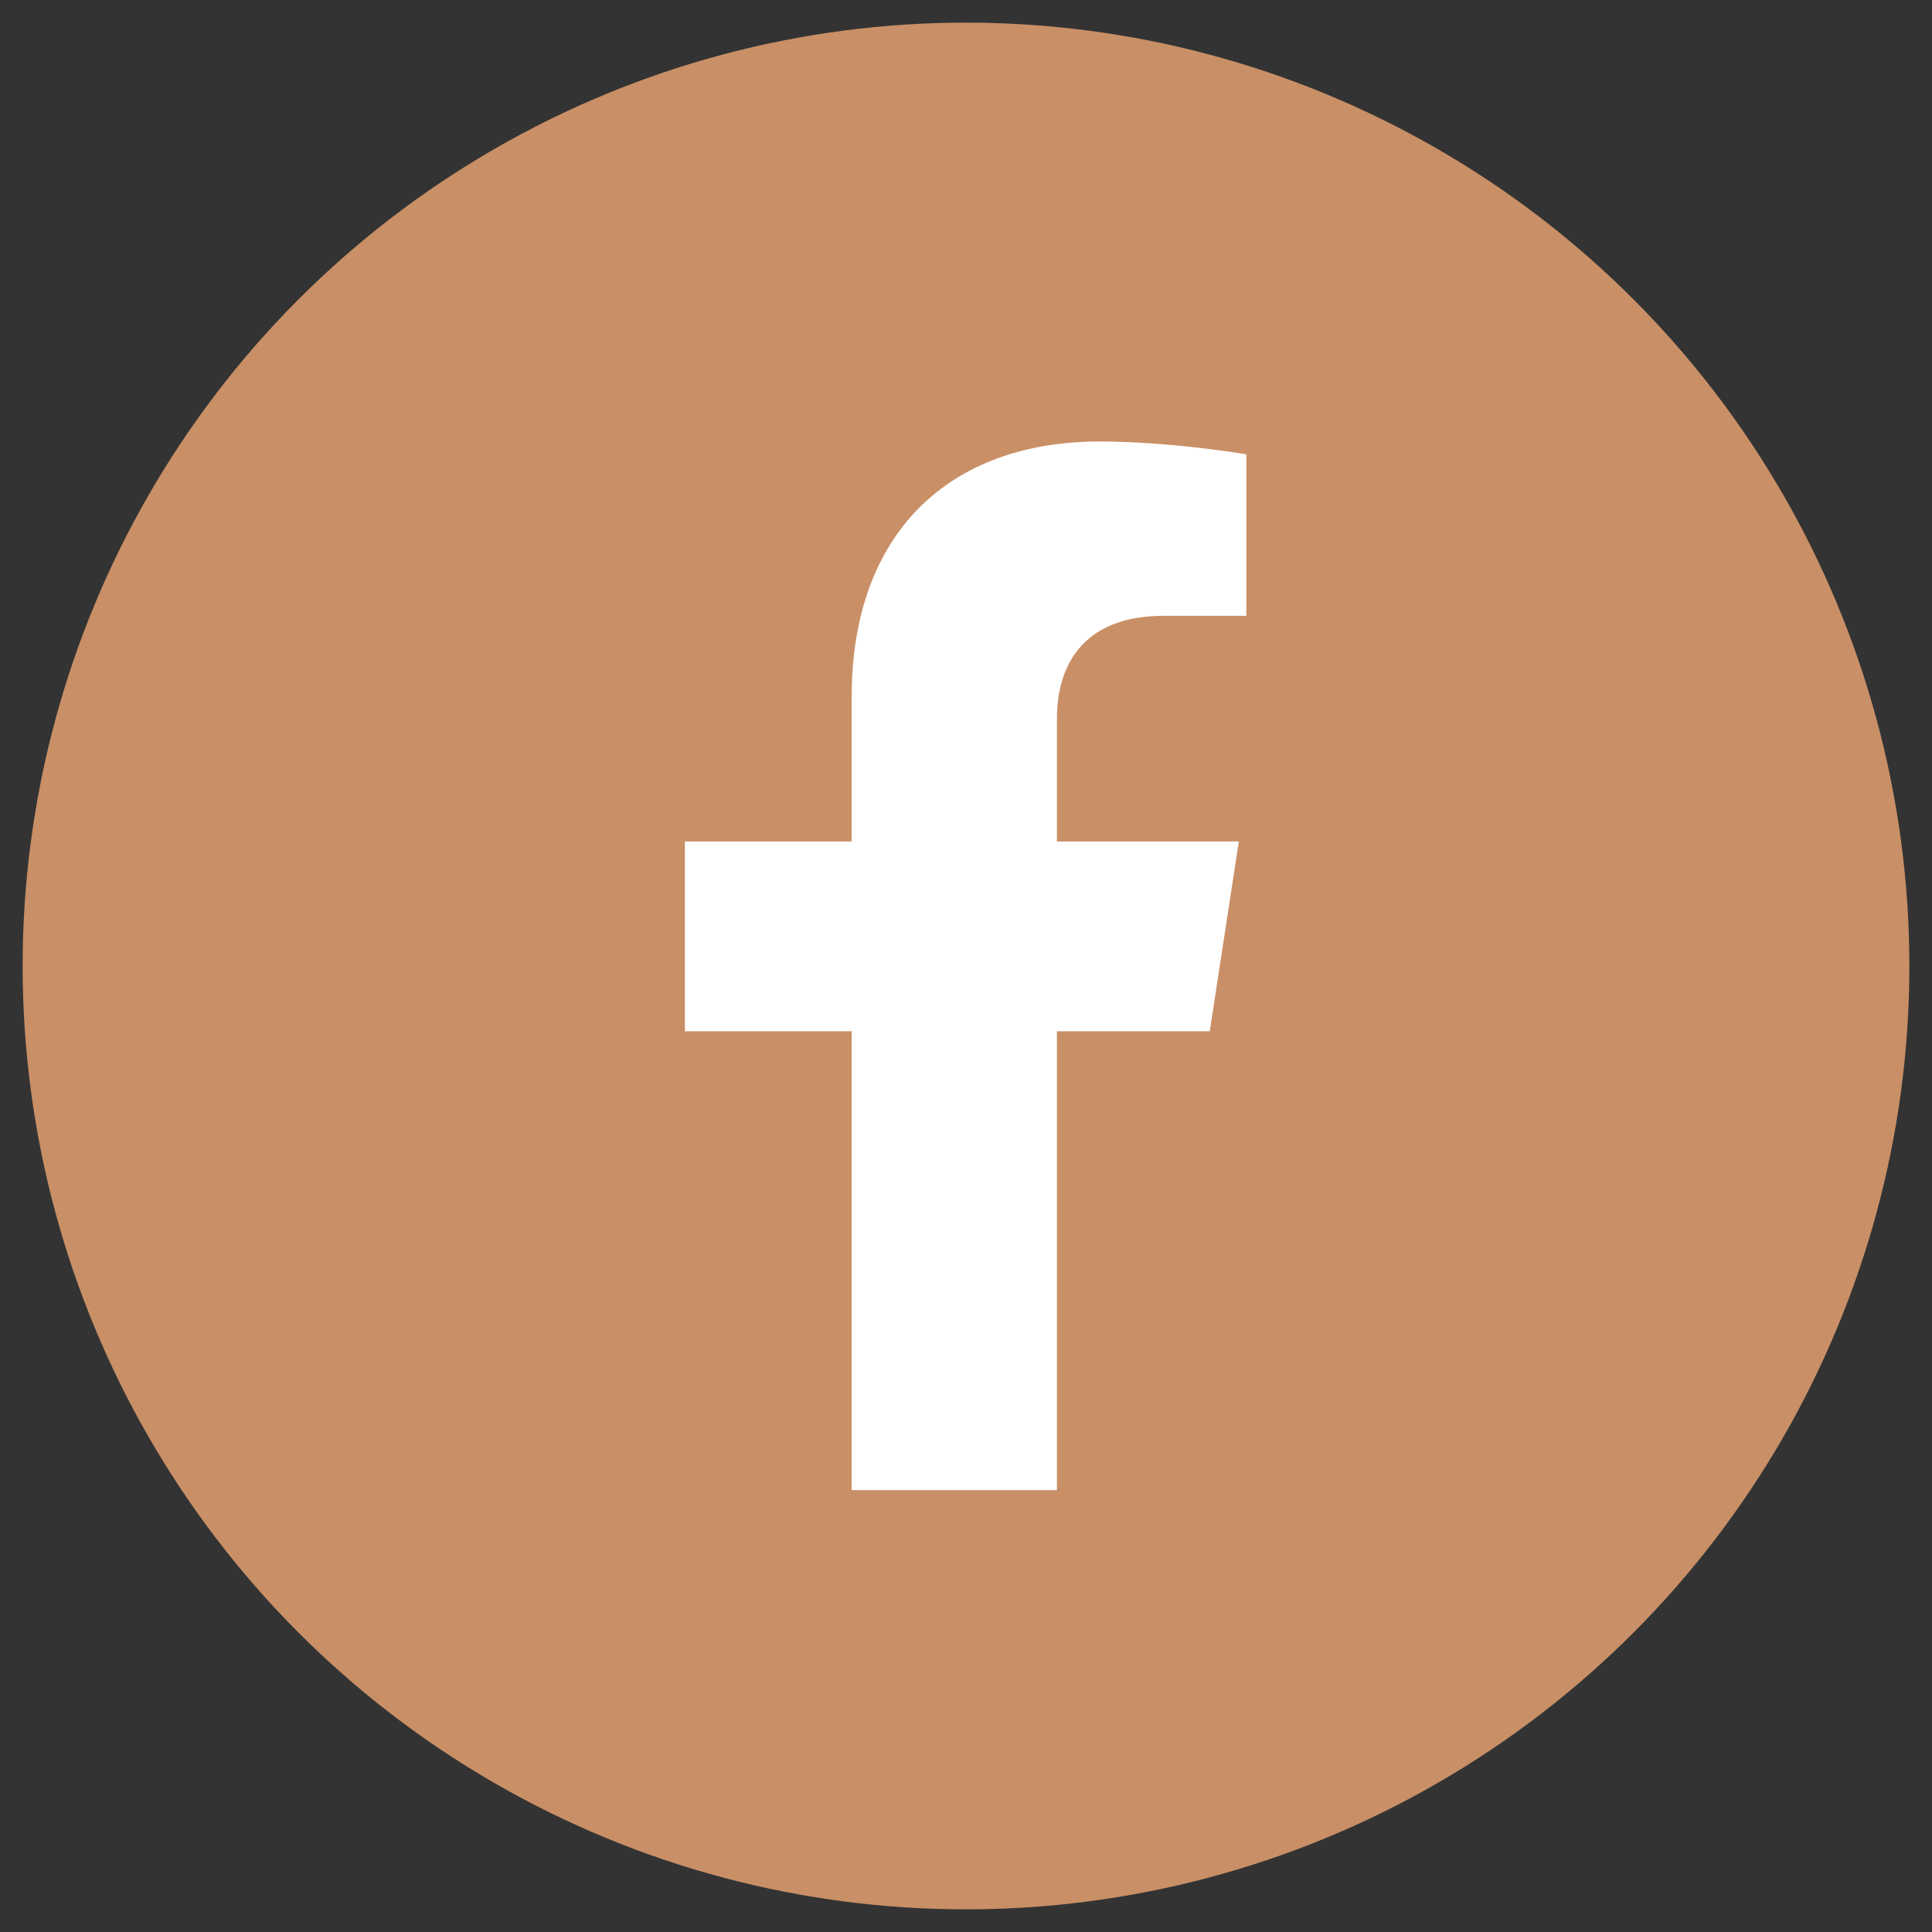
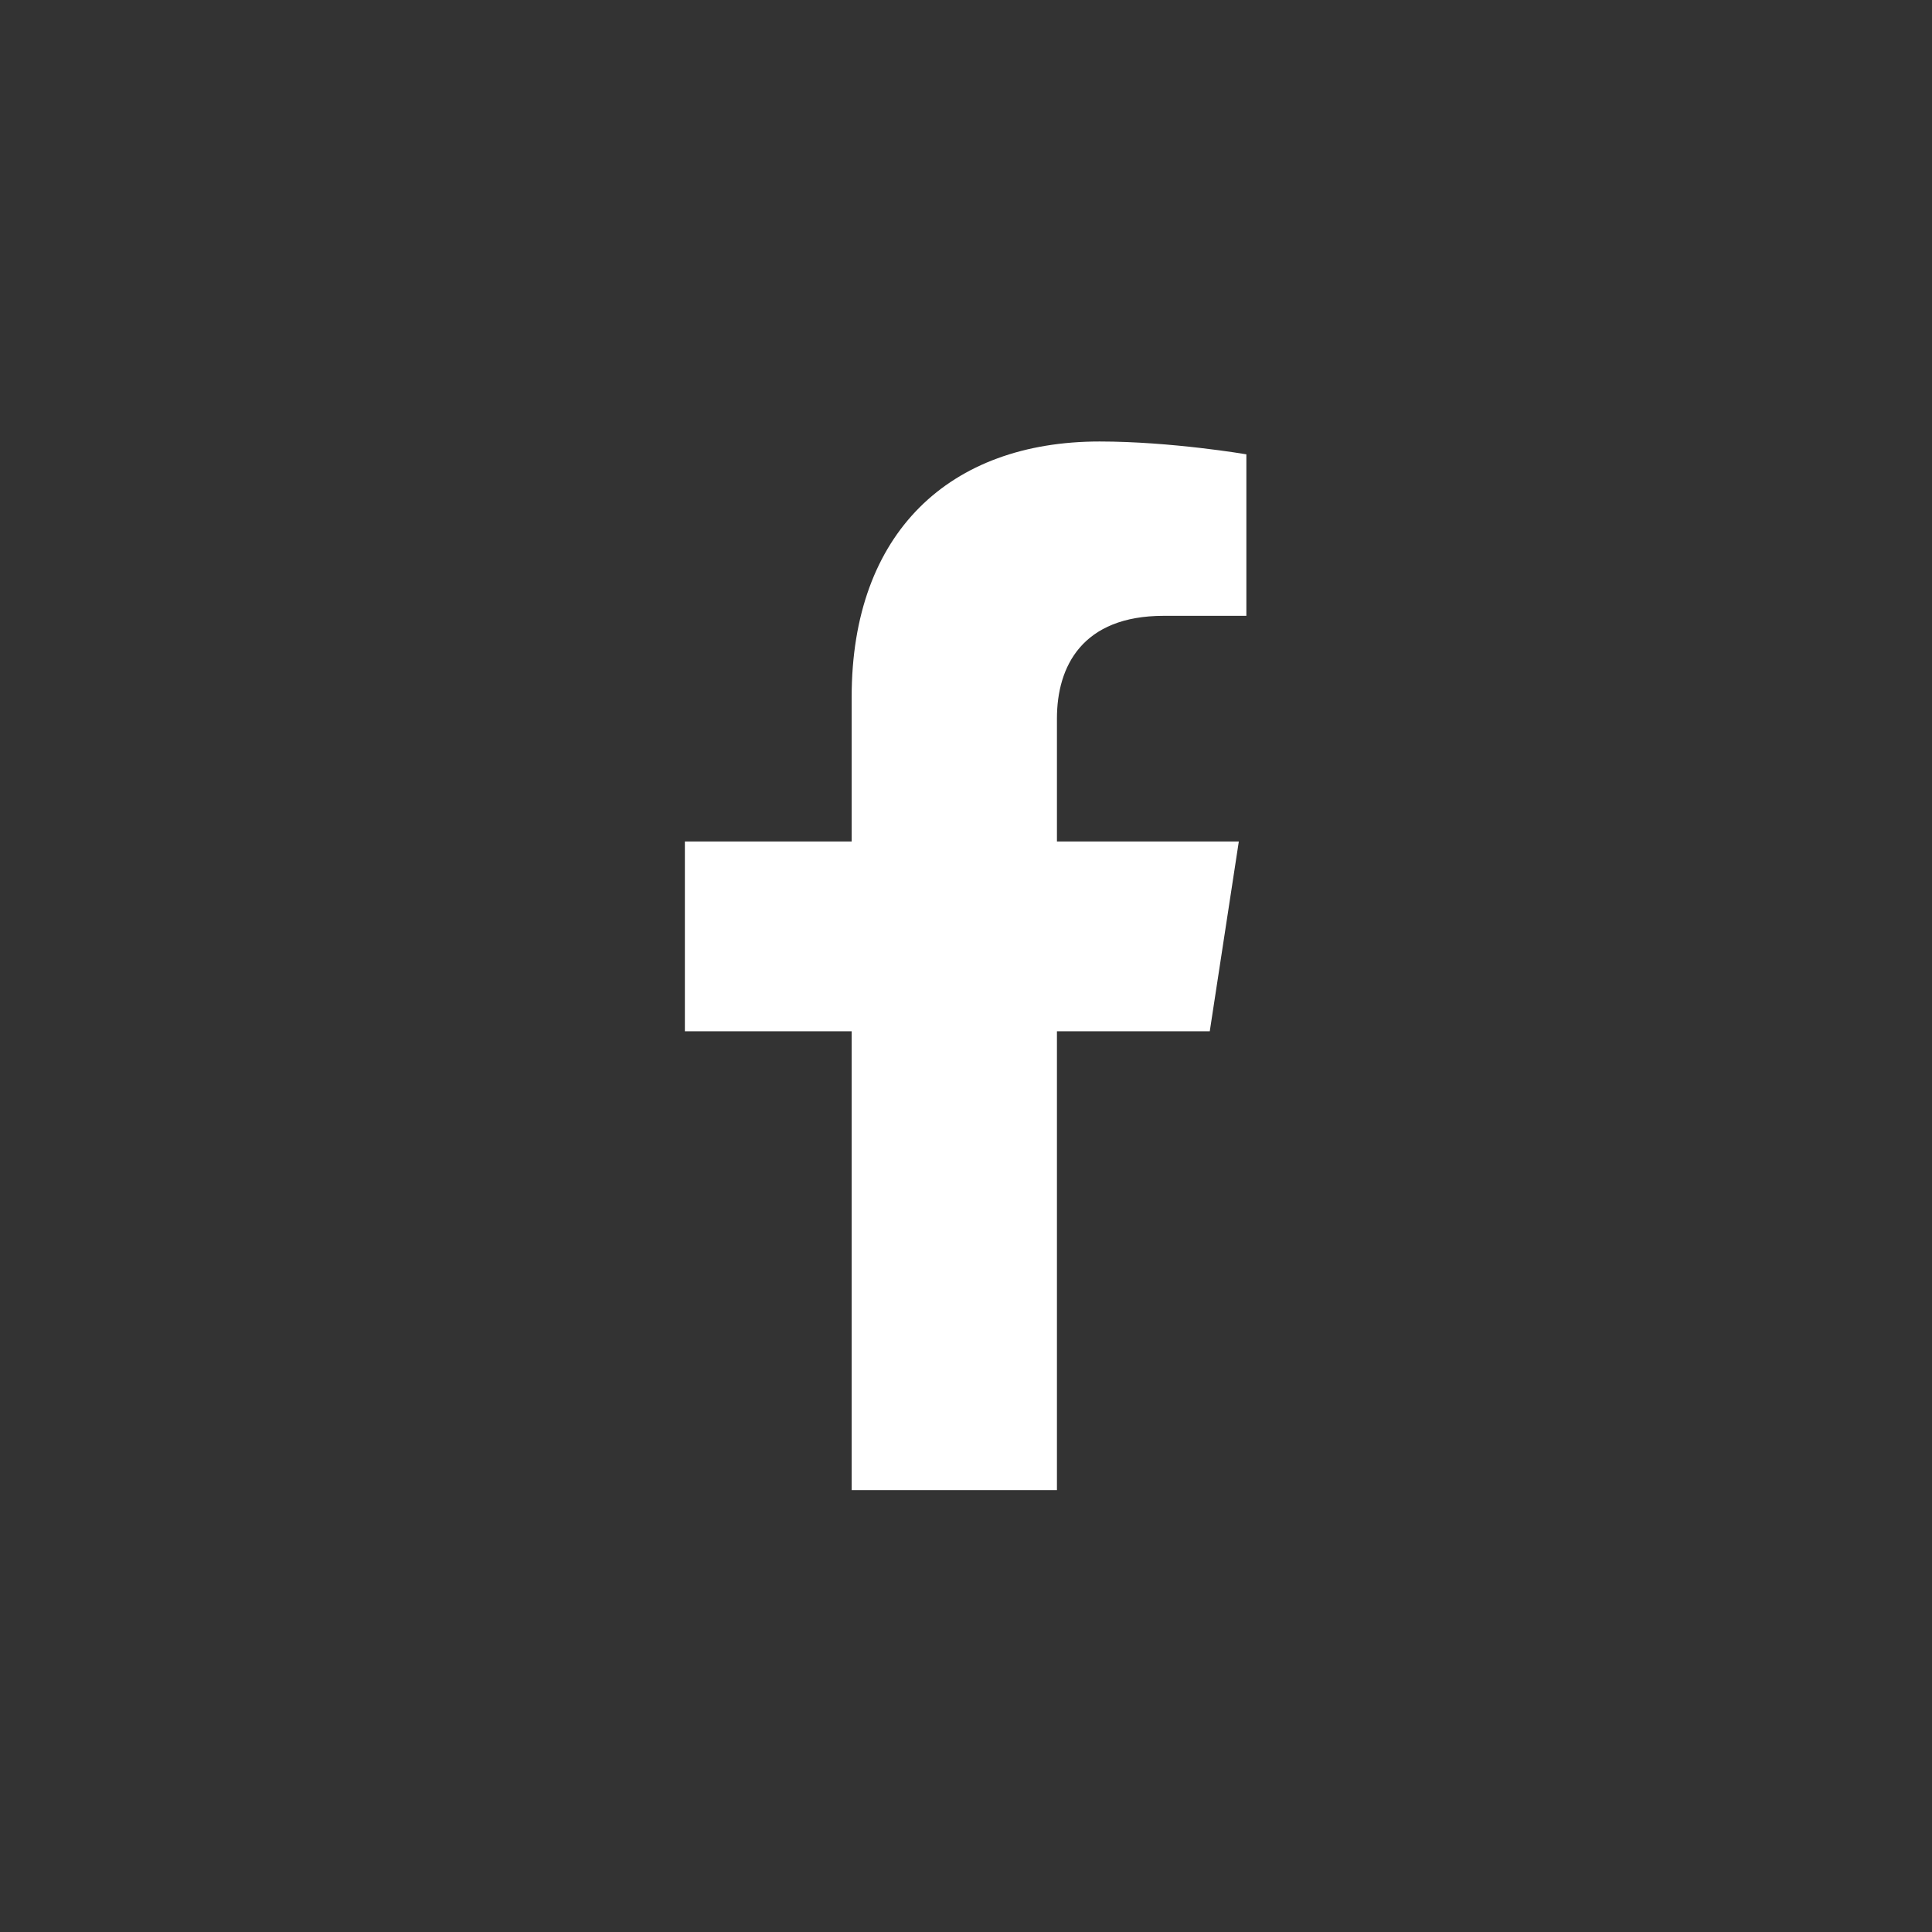
<svg xmlns="http://www.w3.org/2000/svg" id="Layer_1" data-name="Layer 1" version="1.1" viewBox="0 0 512 512">
  <rect x="0" y="0" width="512" height="512" fill="#333333" stroke="none" />
  <defs>
    <style>
      .cls-1 {
        fill: #fff;
      }

      .cls-1, .cls-2 {
        stroke-width: 0px;
      }

      .cls-2 {
        fill: #c98f66;
      }
    </style>
  </defs>
-   <circle class="cls-2" cx="256" cy="256" r="250" />
  <path class="cls-1" d="M280.1,394.9v-121.6h40.5l7.7-50.3h-48.2v-32.6c0-13.8,6.7-27.2,28.3-27.2h21.9v-42.8s-19.9-3.4-38.9-3.4c-39.7,0-65.7,24.1-65.7,67.7v38.3h-44.2v50.3h44.2v121.6h54.4Z" />
</svg>